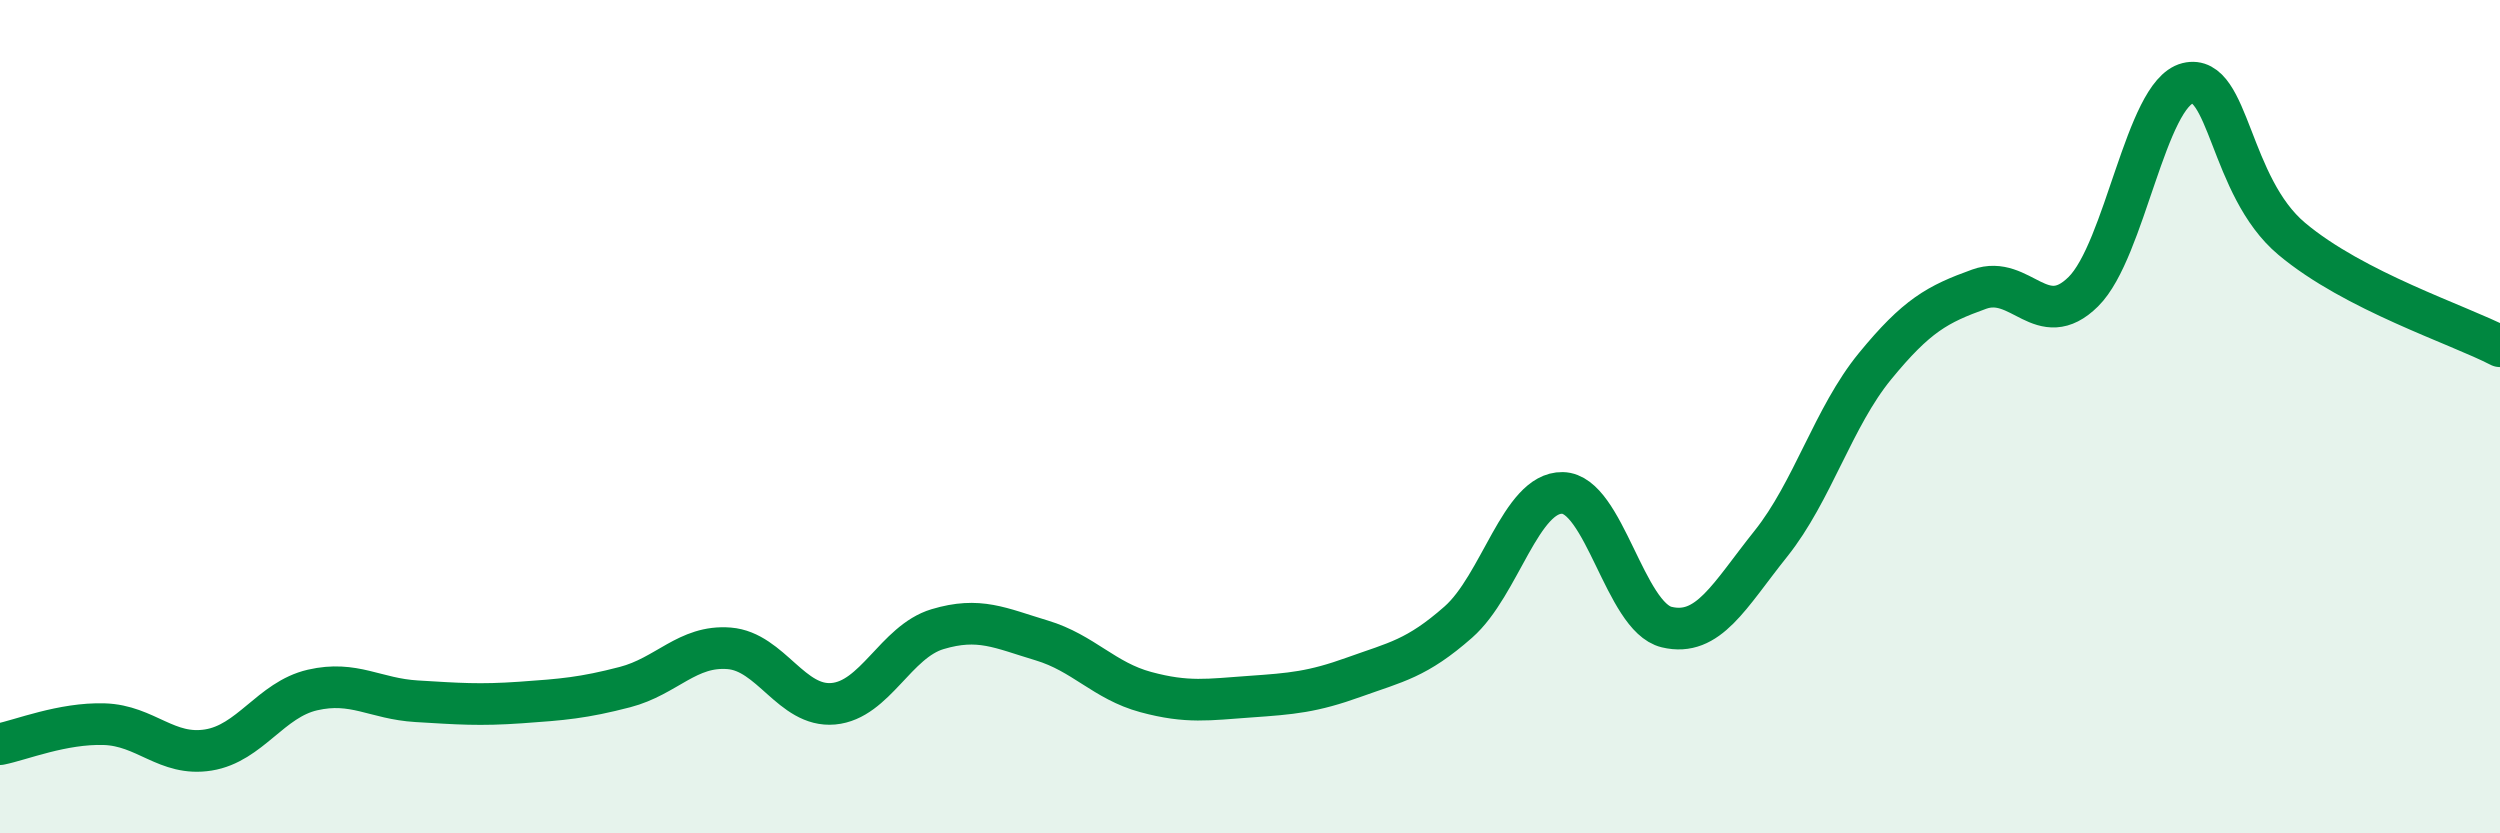
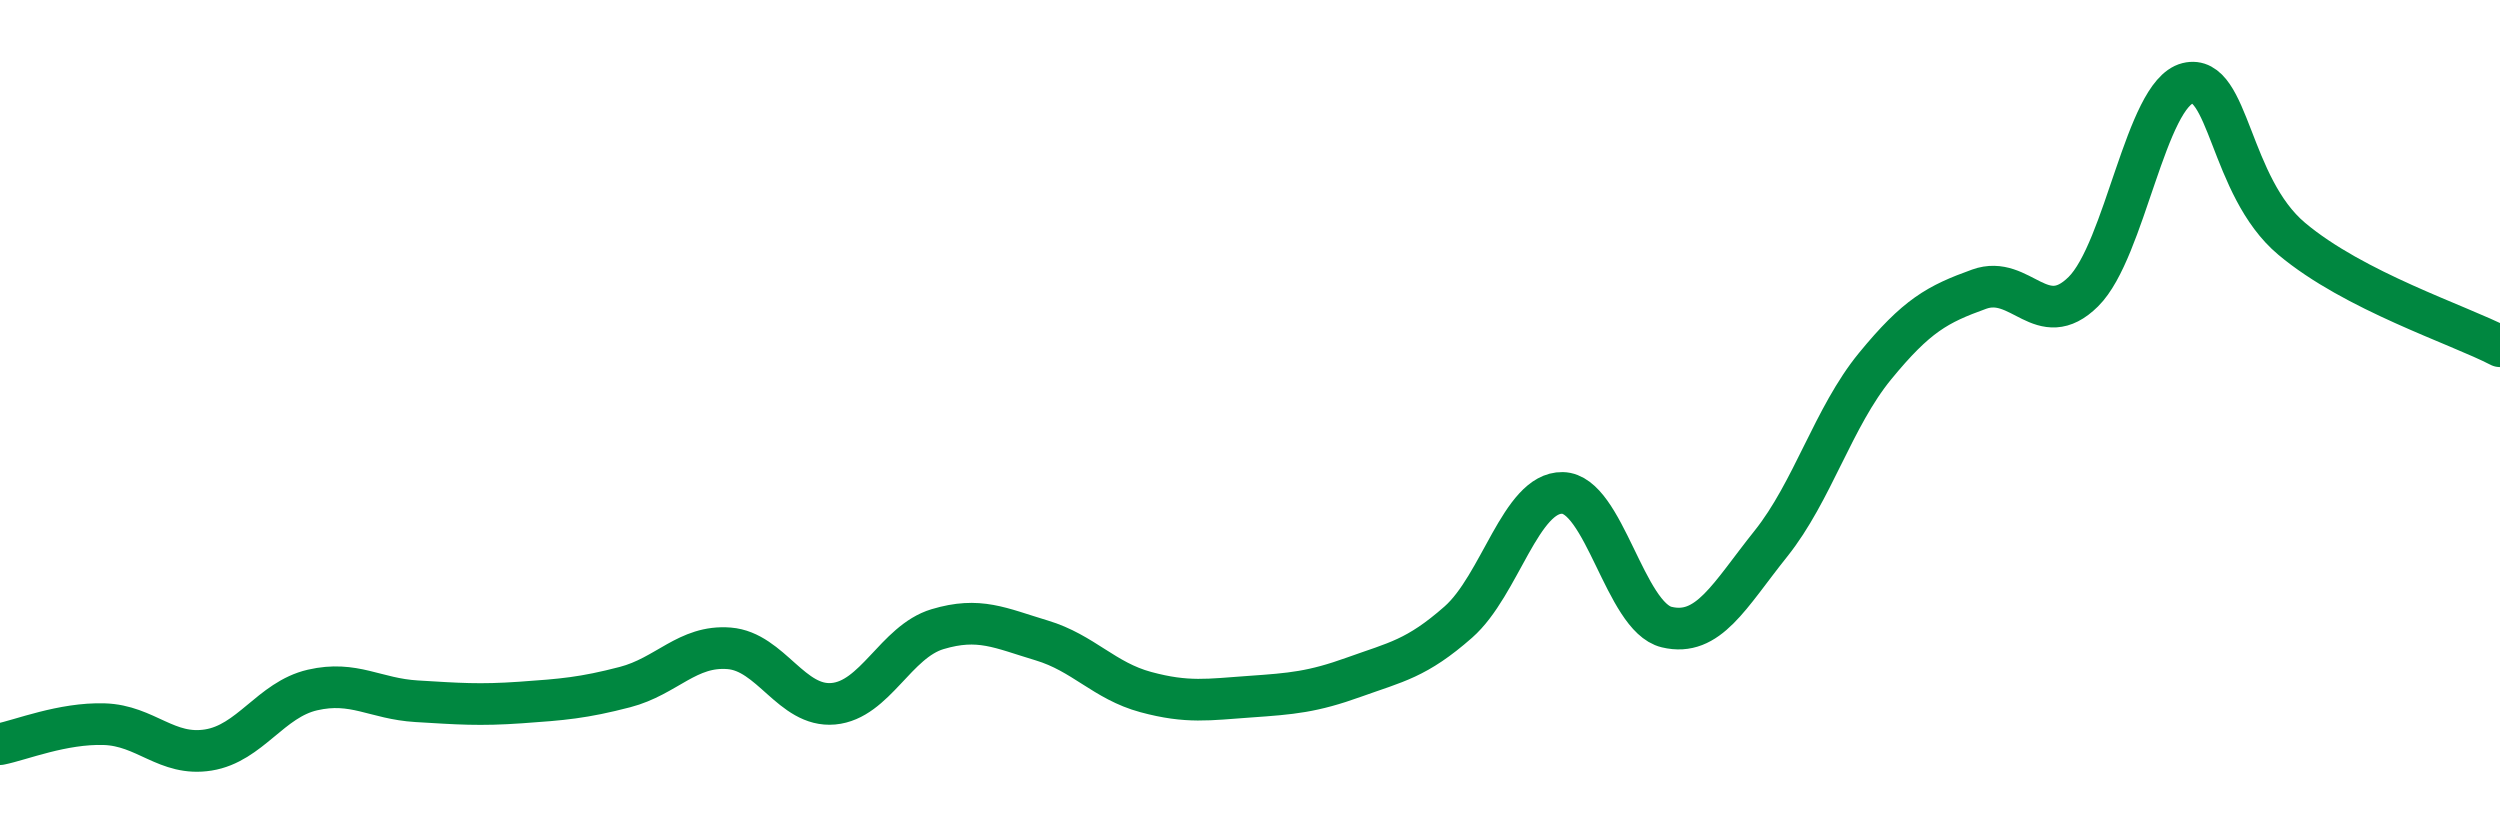
<svg xmlns="http://www.w3.org/2000/svg" width="60" height="20" viewBox="0 0 60 20">
-   <path d="M 0,17.86 C 0.5,17.76 1.5,17.35 2.5,17.38 C 3.5,17.41 4,18.16 5,18 C 6,17.84 6.5,16.79 7.5,16.56 C 8.5,16.33 9,16.77 10,16.83 C 11,16.89 11.5,16.93 12.5,16.86 C 13.5,16.79 14,16.75 15,16.49 C 16,16.23 16.5,15.48 17.5,15.56 C 18.5,15.64 19,16.98 20,16.89 C 21,16.8 21.5,15.4 22.5,15.1 C 23.5,14.8 24,15.07 25,15.37 C 26,15.67 26.5,16.34 27.5,16.61 C 28.5,16.88 29,16.79 30,16.72 C 31,16.65 31.5,16.61 32.5,16.25 C 33.5,15.89 34,15.81 35,14.93 C 36,14.05 36.5,11.81 37.5,11.83 C 38.5,11.85 39,14.81 40,15.05 C 41,15.29 41.5,14.3 42.5,13.05 C 43.5,11.8 44,10.01 45,8.79 C 46,7.57 46.5,7.3 47.5,6.94 C 48.5,6.58 49,7.99 50,7 C 51,6.01 51.5,2.25 52.5,2 C 53.5,1.75 53.5,4.47 55,5.73 C 56.5,6.99 59,7.79 60,8.31L60 20L0 20Z" fill="#008740" opacity="0.1" stroke-linecap="round" stroke-linejoin="round" />
  <path d="M 0,17.86 C 0.5,17.76 1.5,17.35 2.5,17.38 C 3.5,17.41 4,18.16 5,18 C 6,17.84 6.5,16.79 7.5,16.56 C 8.5,16.33 9,16.77 10,16.83 C 11,16.89 11.5,16.93 12.5,16.86 C 13.5,16.79 14,16.75 15,16.49 C 16,16.23 16.5,15.48 17.5,15.56 C 18.5,15.64 19,16.98 20,16.89 C 21,16.8 21.5,15.4 22.5,15.1 C 23.5,14.8 24,15.07 25,15.37 C 26,15.67 26.5,16.34 27.5,16.61 C 28.5,16.88 29,16.79 30,16.72 C 31,16.65 31.5,16.61 32.5,16.25 C 33.5,15.89 34,15.81 35,14.93 C 36,14.05 36.5,11.81 37.5,11.83 C 38.5,11.85 39,14.81 40,15.05 C 41,15.29 41.5,14.3 42.5,13.05 C 43.5,11.8 44,10.01 45,8.79 C 46,7.57 46.5,7.3 47.5,6.94 C 48.5,6.58 49,7.99 50,7 C 51,6.01 51.5,2.25 52.5,2 C 53.5,1.75 53.5,4.47 55,5.73 C 56.5,6.99 59,7.79 60,8.31" stroke="#008740" stroke-width="1" fill="none" stroke-linecap="round" stroke-linejoin="round" />
</svg>